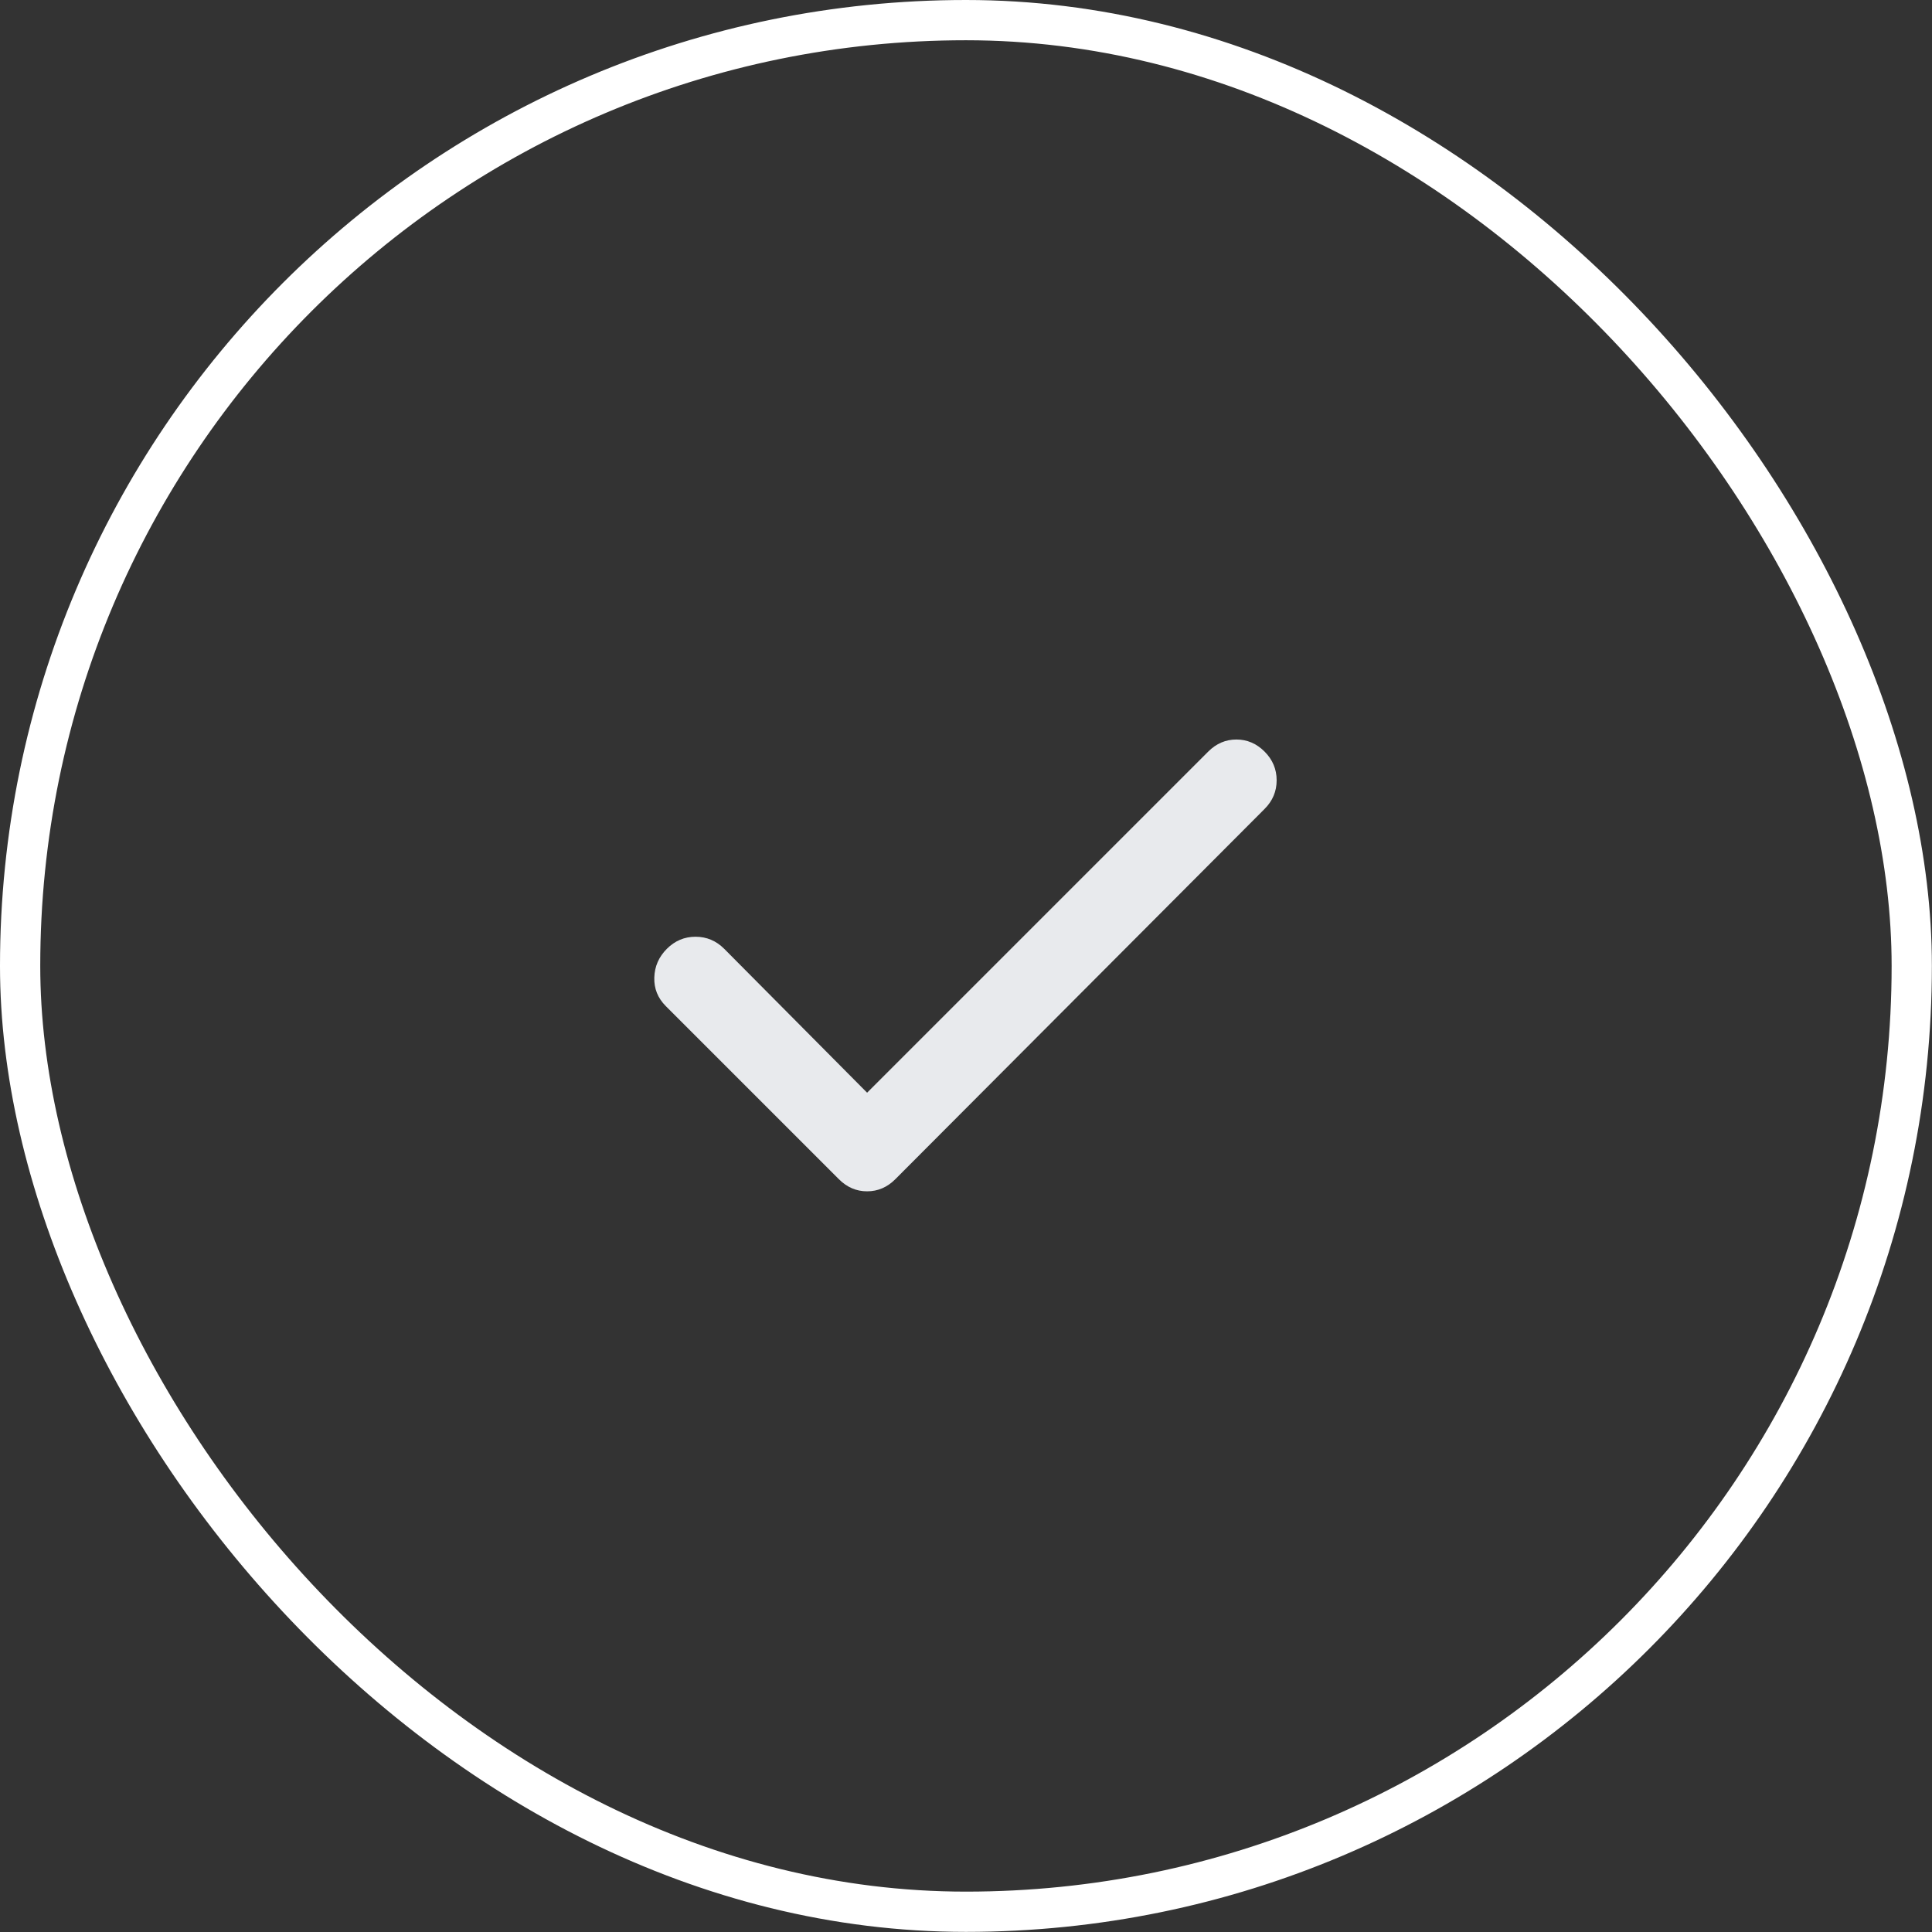
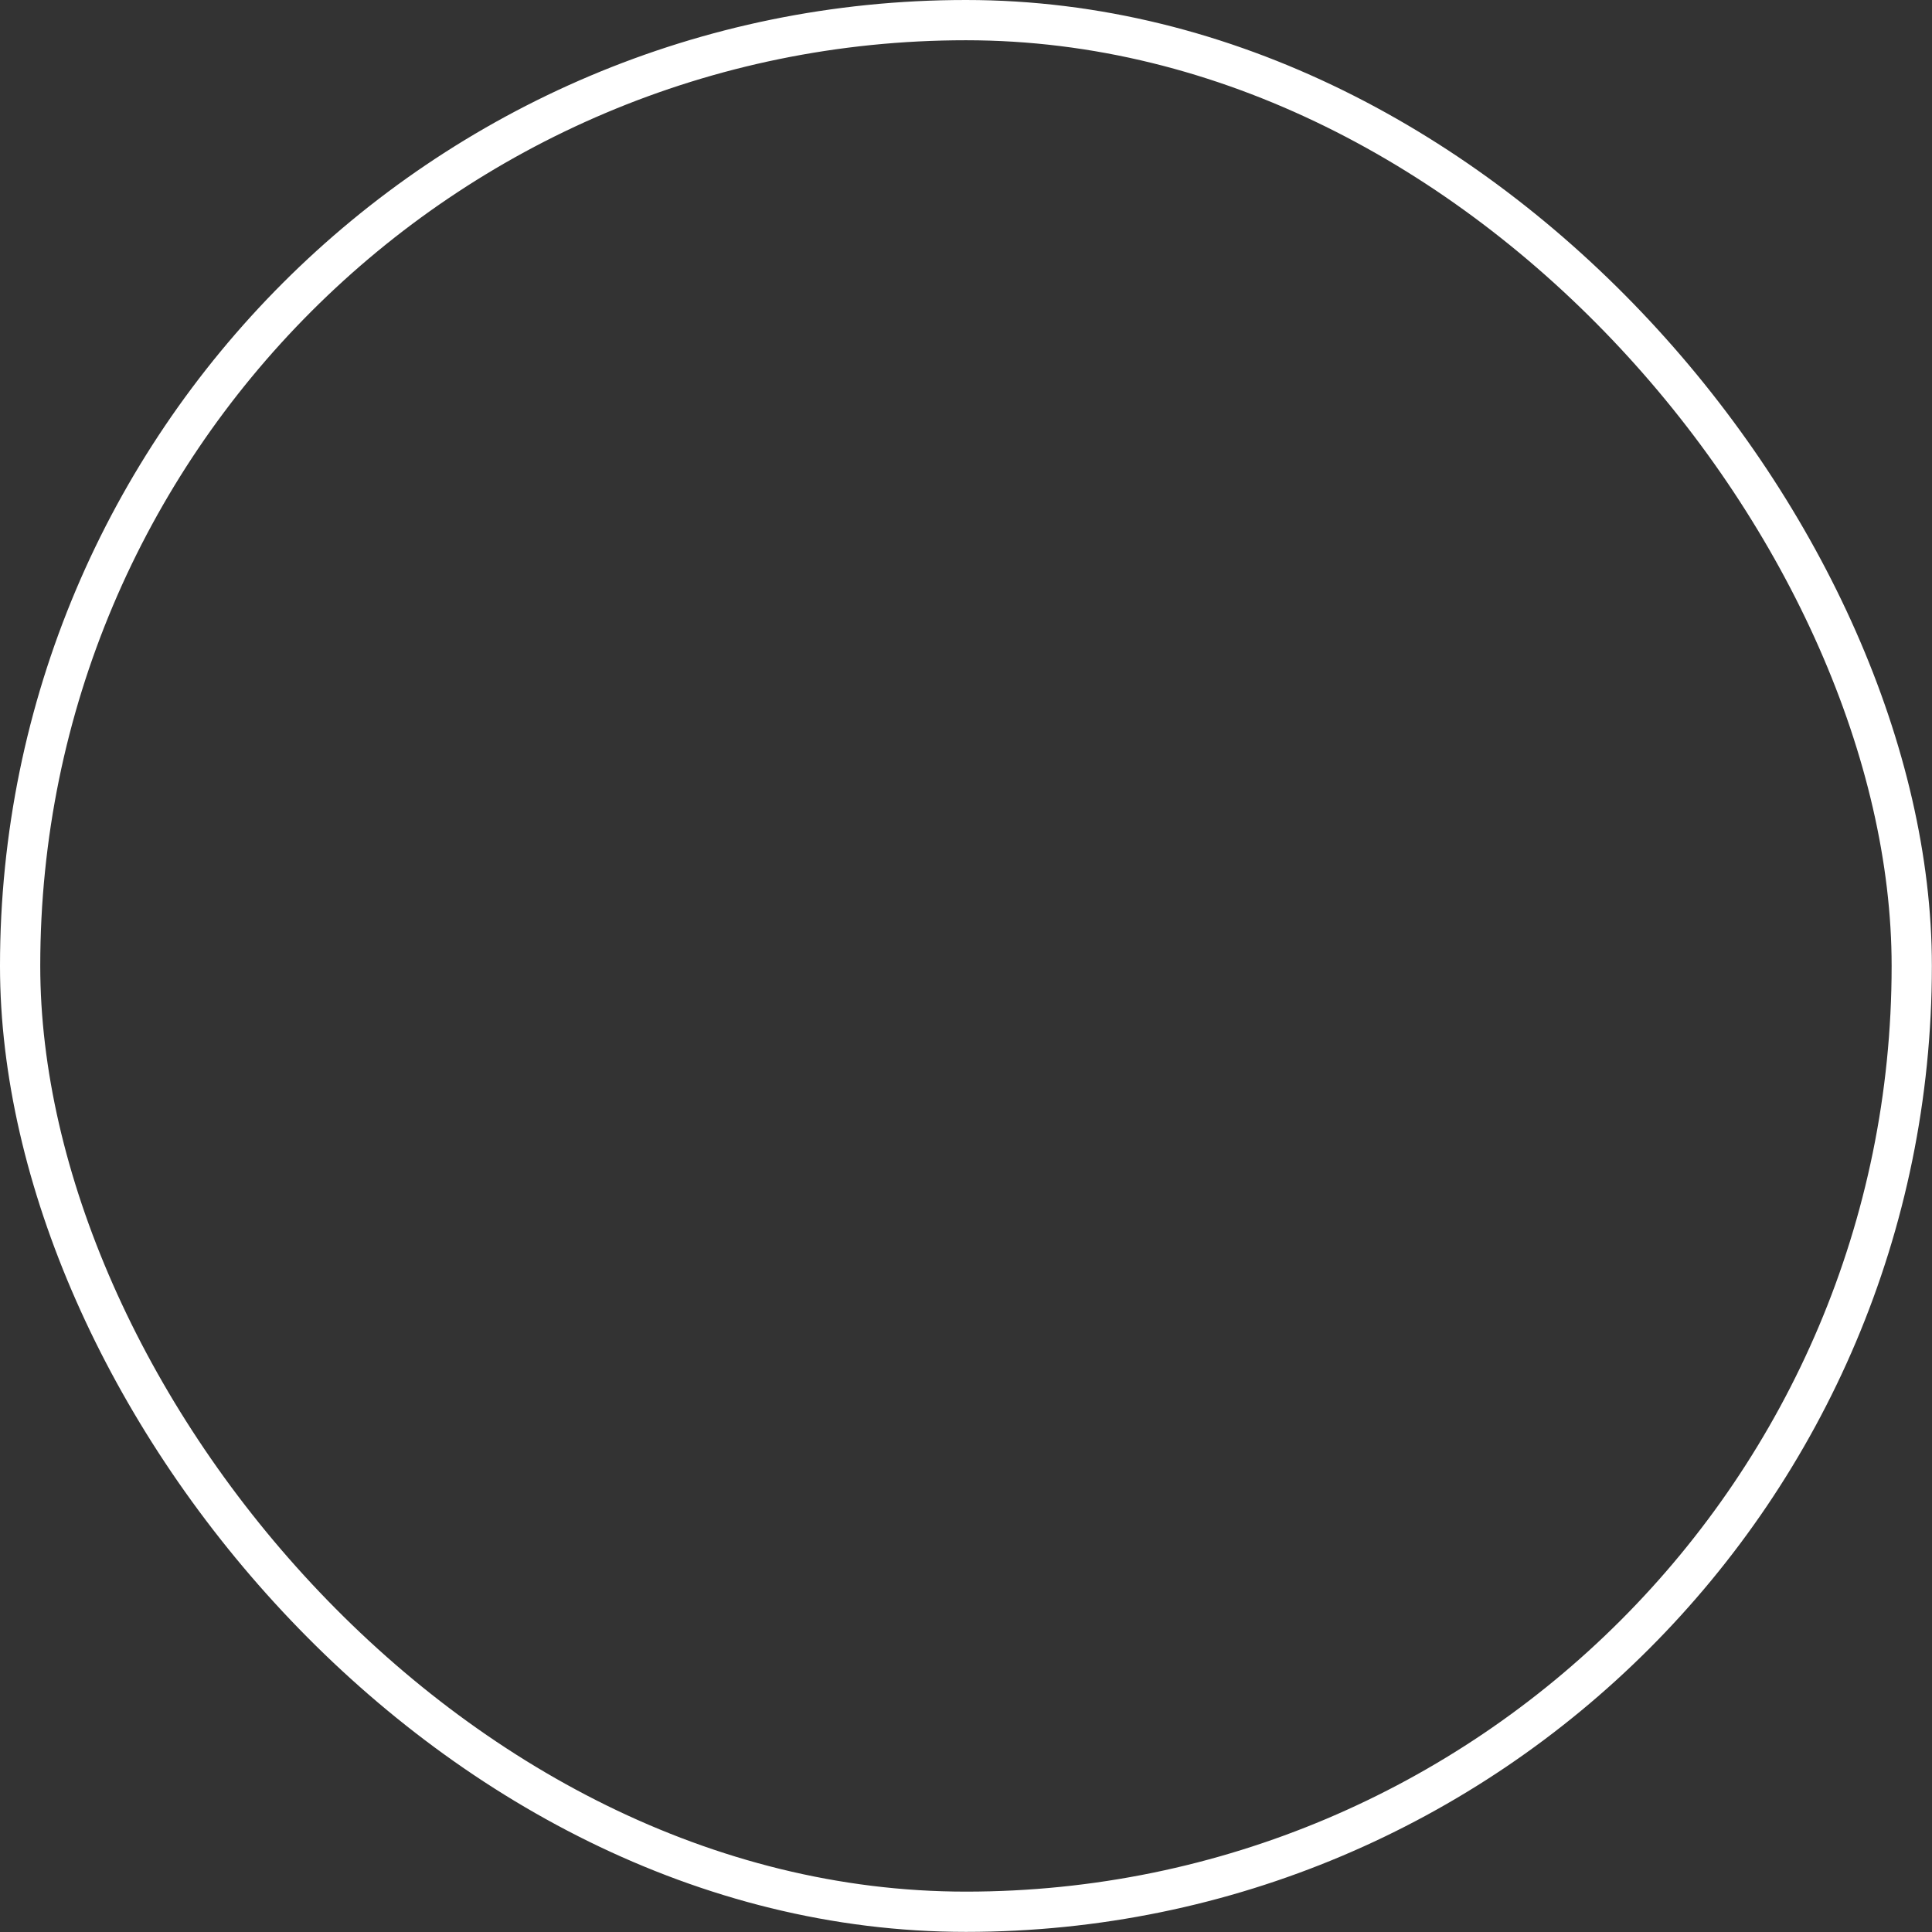
<svg xmlns="http://www.w3.org/2000/svg" width="48" height="48" viewBox="0 0 48 48" fill="none">
  <rect x="0" y="0" width="48" height="48" fill="#333333" stroke="none" />
  <rect x="0.5" y="0.5" width="46.997" height="46.997" rx="23.498" stroke="white" />
-   <path d="M21.543 27.148L30.018 18.673C30.218 18.473 30.451 18.373 30.718 18.373C30.985 18.373 31.218 18.473 31.418 18.673C31.618 18.873 31.718 19.111 31.718 19.386C31.718 19.661 31.618 19.898 31.418 20.098L22.243 29.298C22.043 29.498 21.81 29.598 21.543 29.598C21.276 29.598 21.043 29.498 20.843 29.298L16.543 24.998C16.343 24.798 16.247 24.561 16.256 24.286C16.264 24.011 16.368 23.773 16.568 23.573C16.768 23.373 17.006 23.273 17.28 23.273C17.555 23.273 17.793 23.373 17.993 23.573L21.543 27.148Z" fill="#E8EAED" />
</svg>